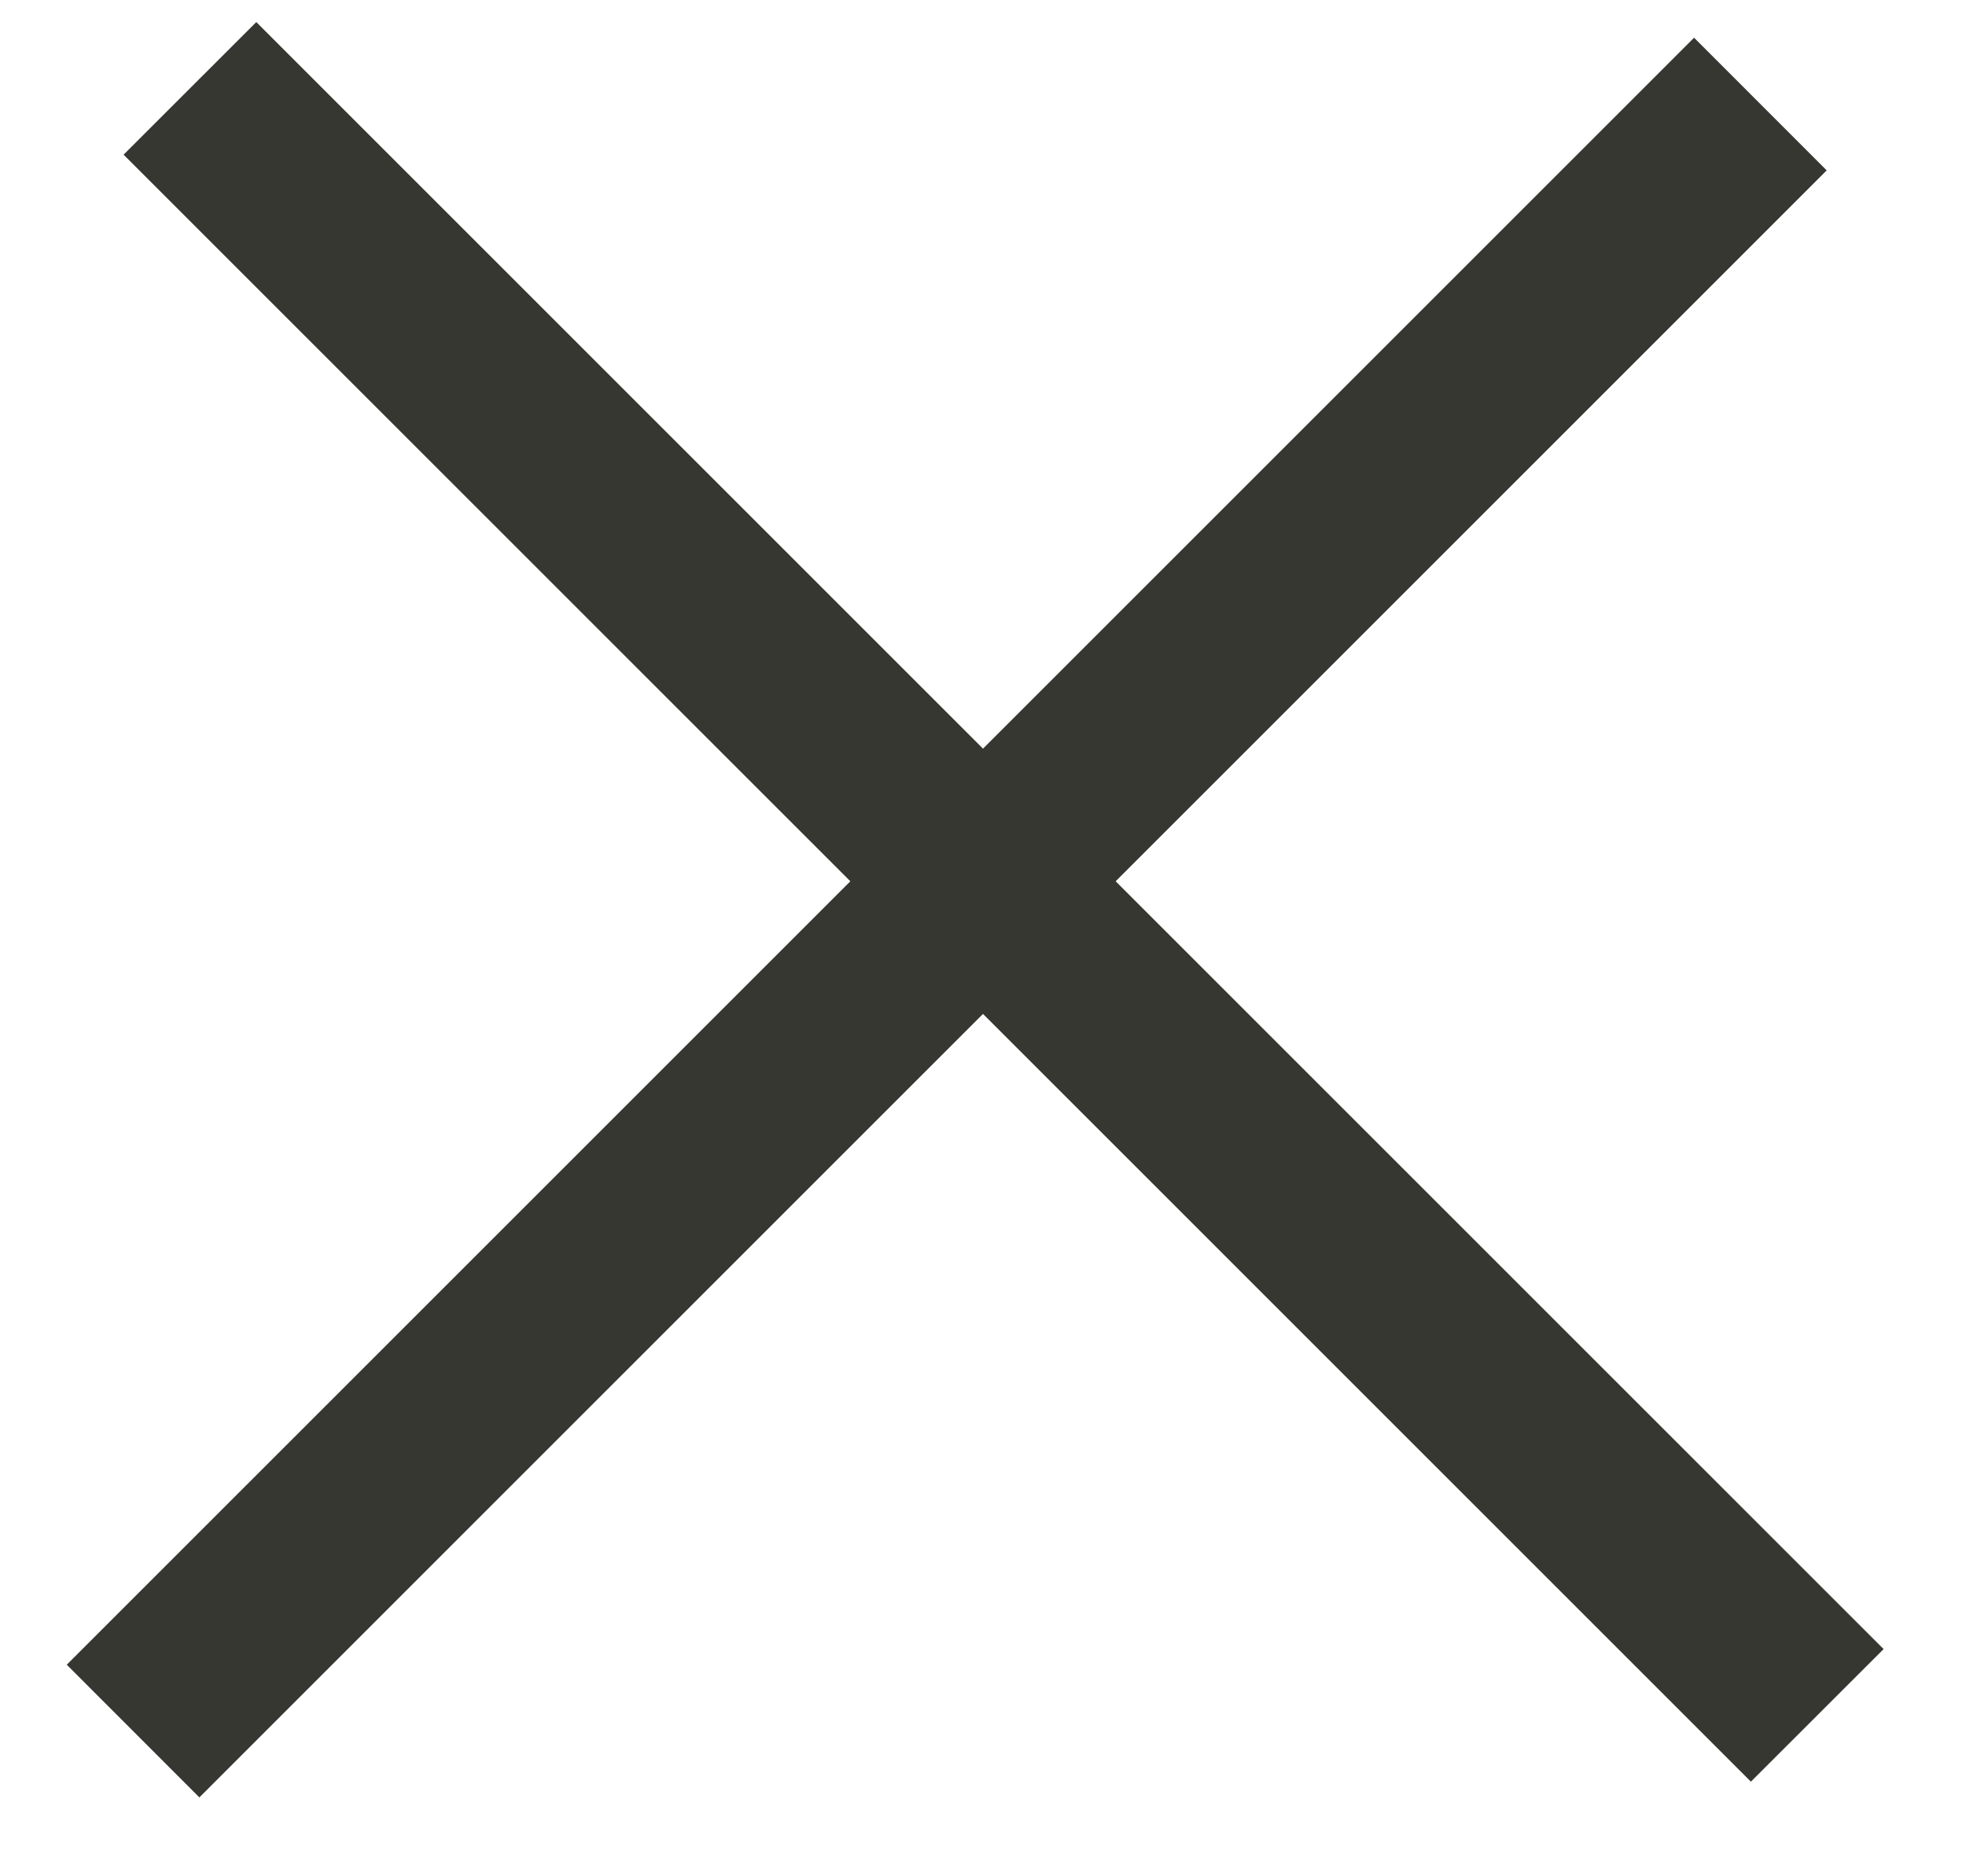
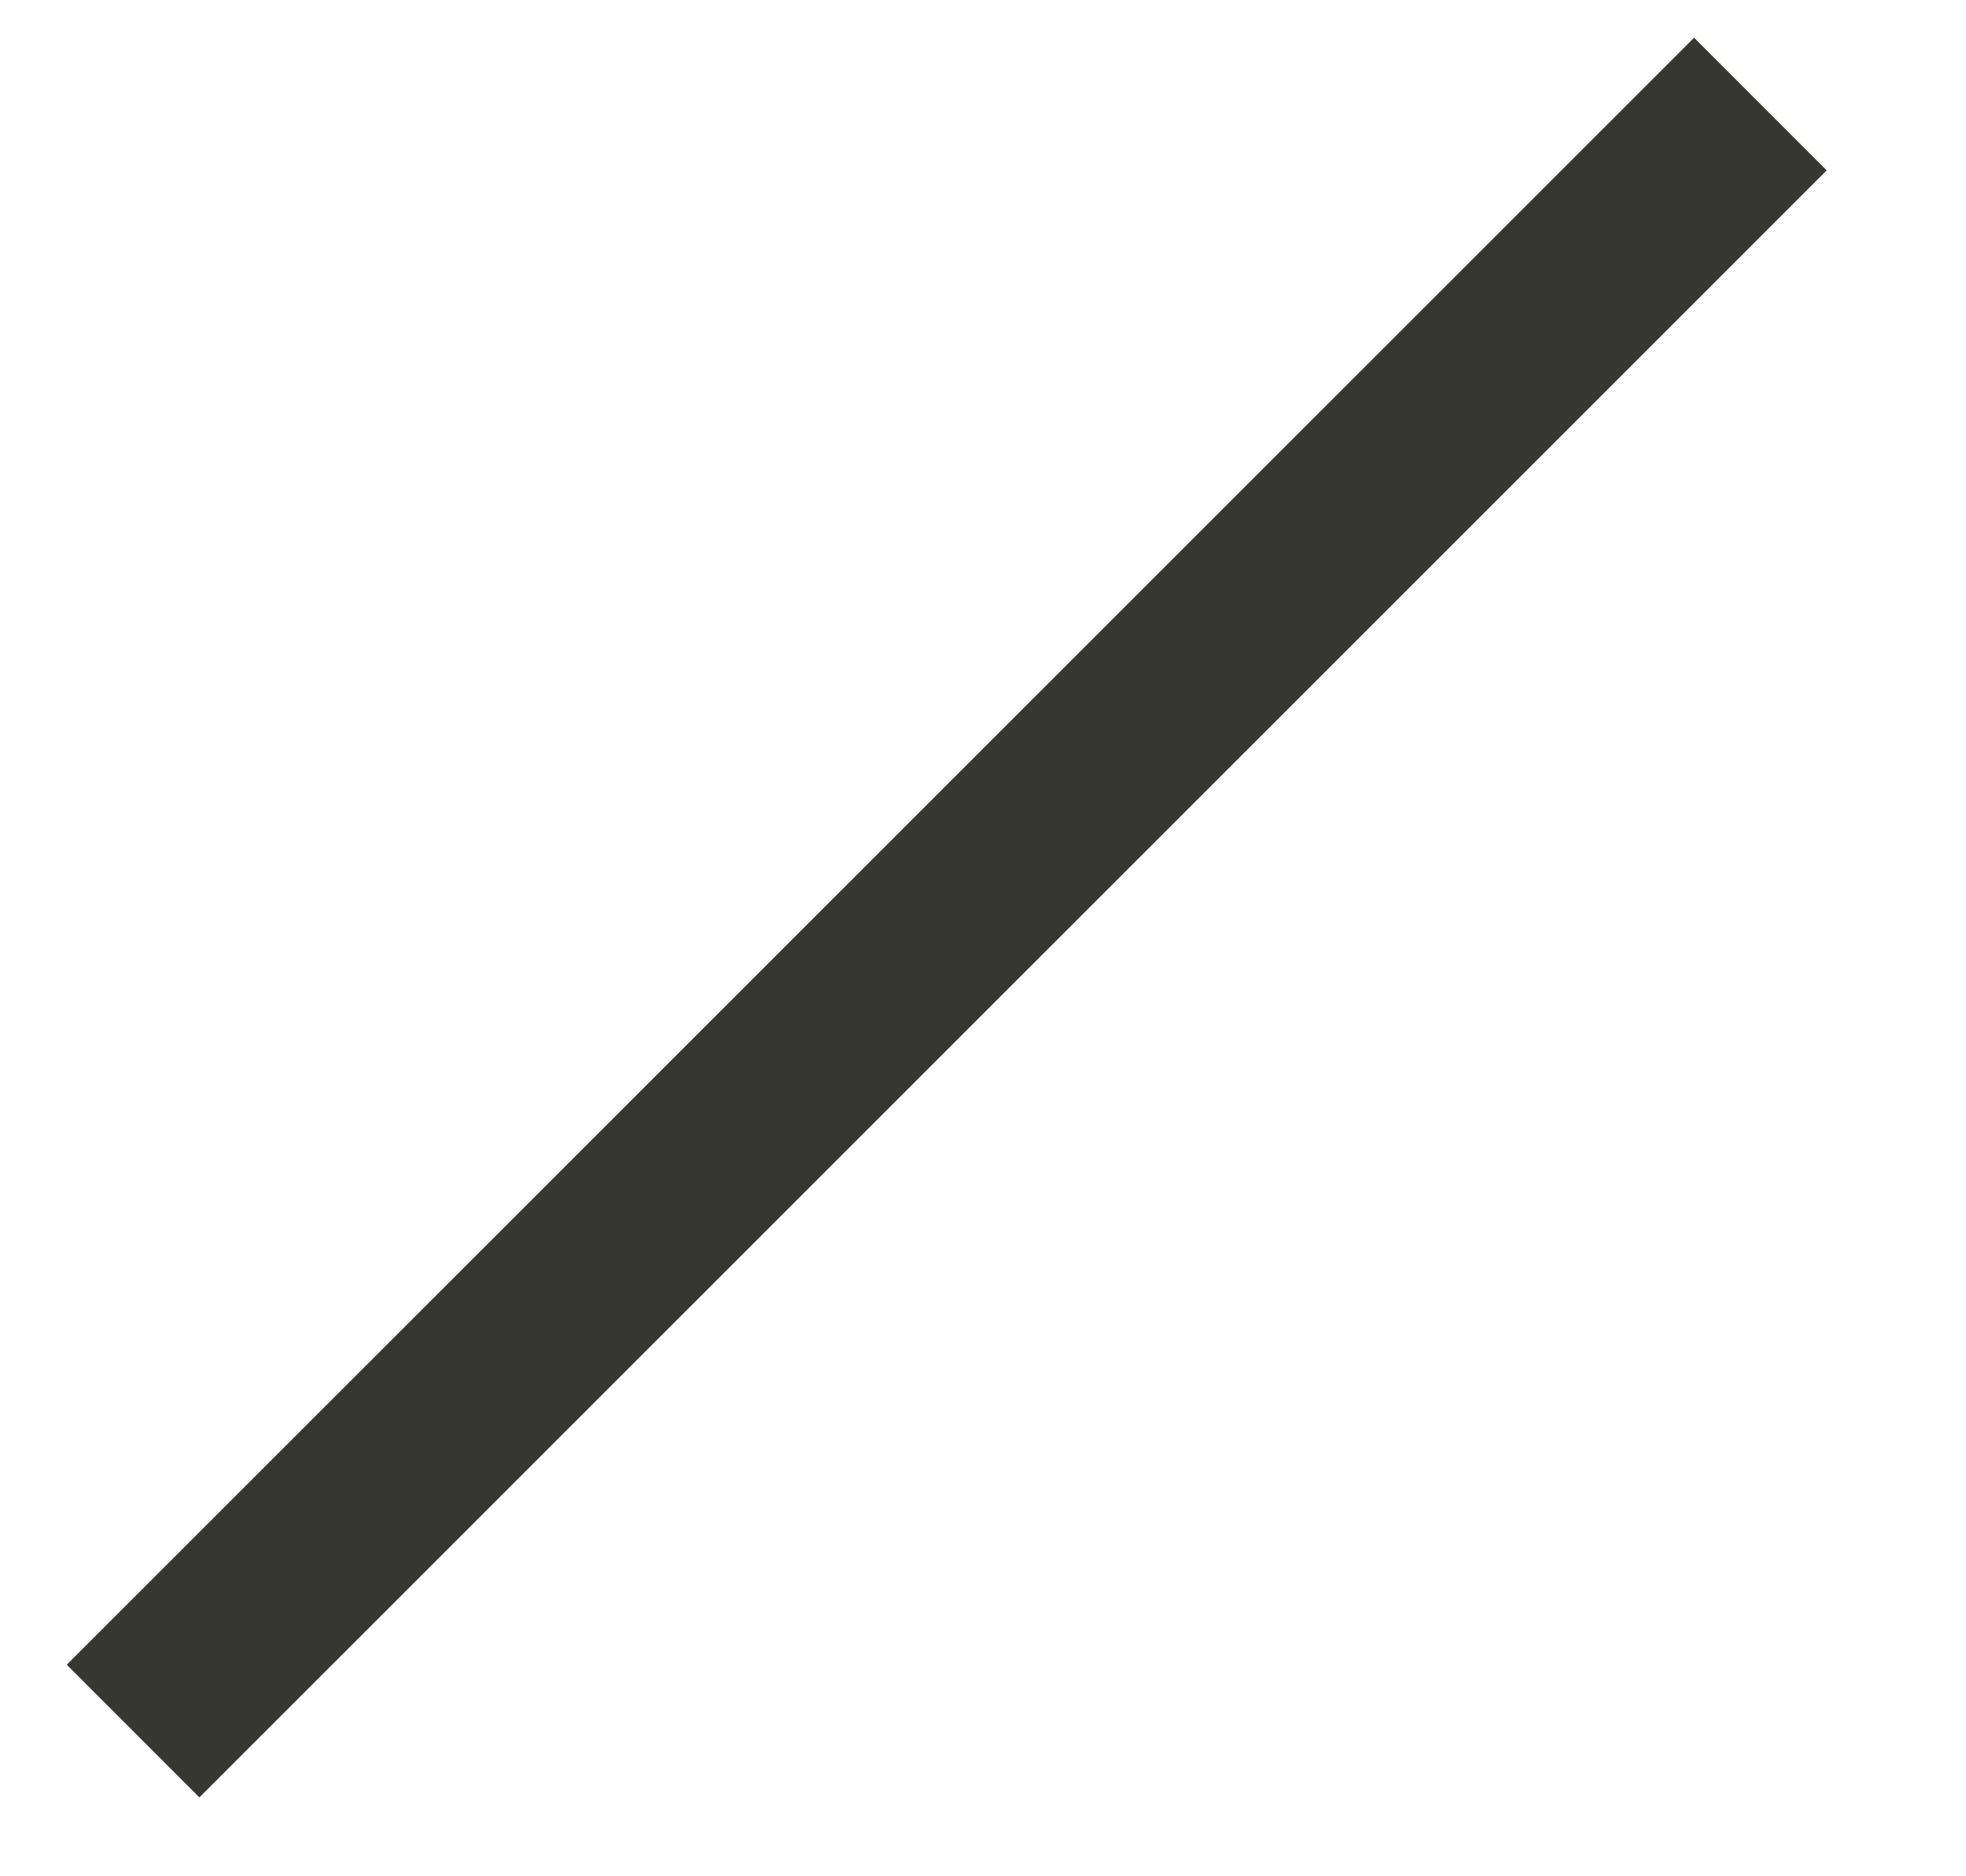
<svg xmlns="http://www.w3.org/2000/svg" width="22" height="21" viewBox="0 0 22 21">
  <defs>
    <filter id="a">
      <feColorMatrix in="SourceGraphic" values="0 0 0 0 0 0 0 0 0 0.628 0 0 0 0 1 0 0 0 1 0" />
    </filter>
  </defs>
  <g transform="translate(-277 -28)" filter="url(#a)" fill="none" fill-rule="evenodd">
    <g fill="#363731">
-       <path d="m279.868 28.247 18.21 18.21-1.485 1.484-18.21-18.21z" />
      <path d="m277.747 46.632 18.21-18.21 1.484 1.485-18.21 18.21z" />
    </g>
  </g>
</svg>